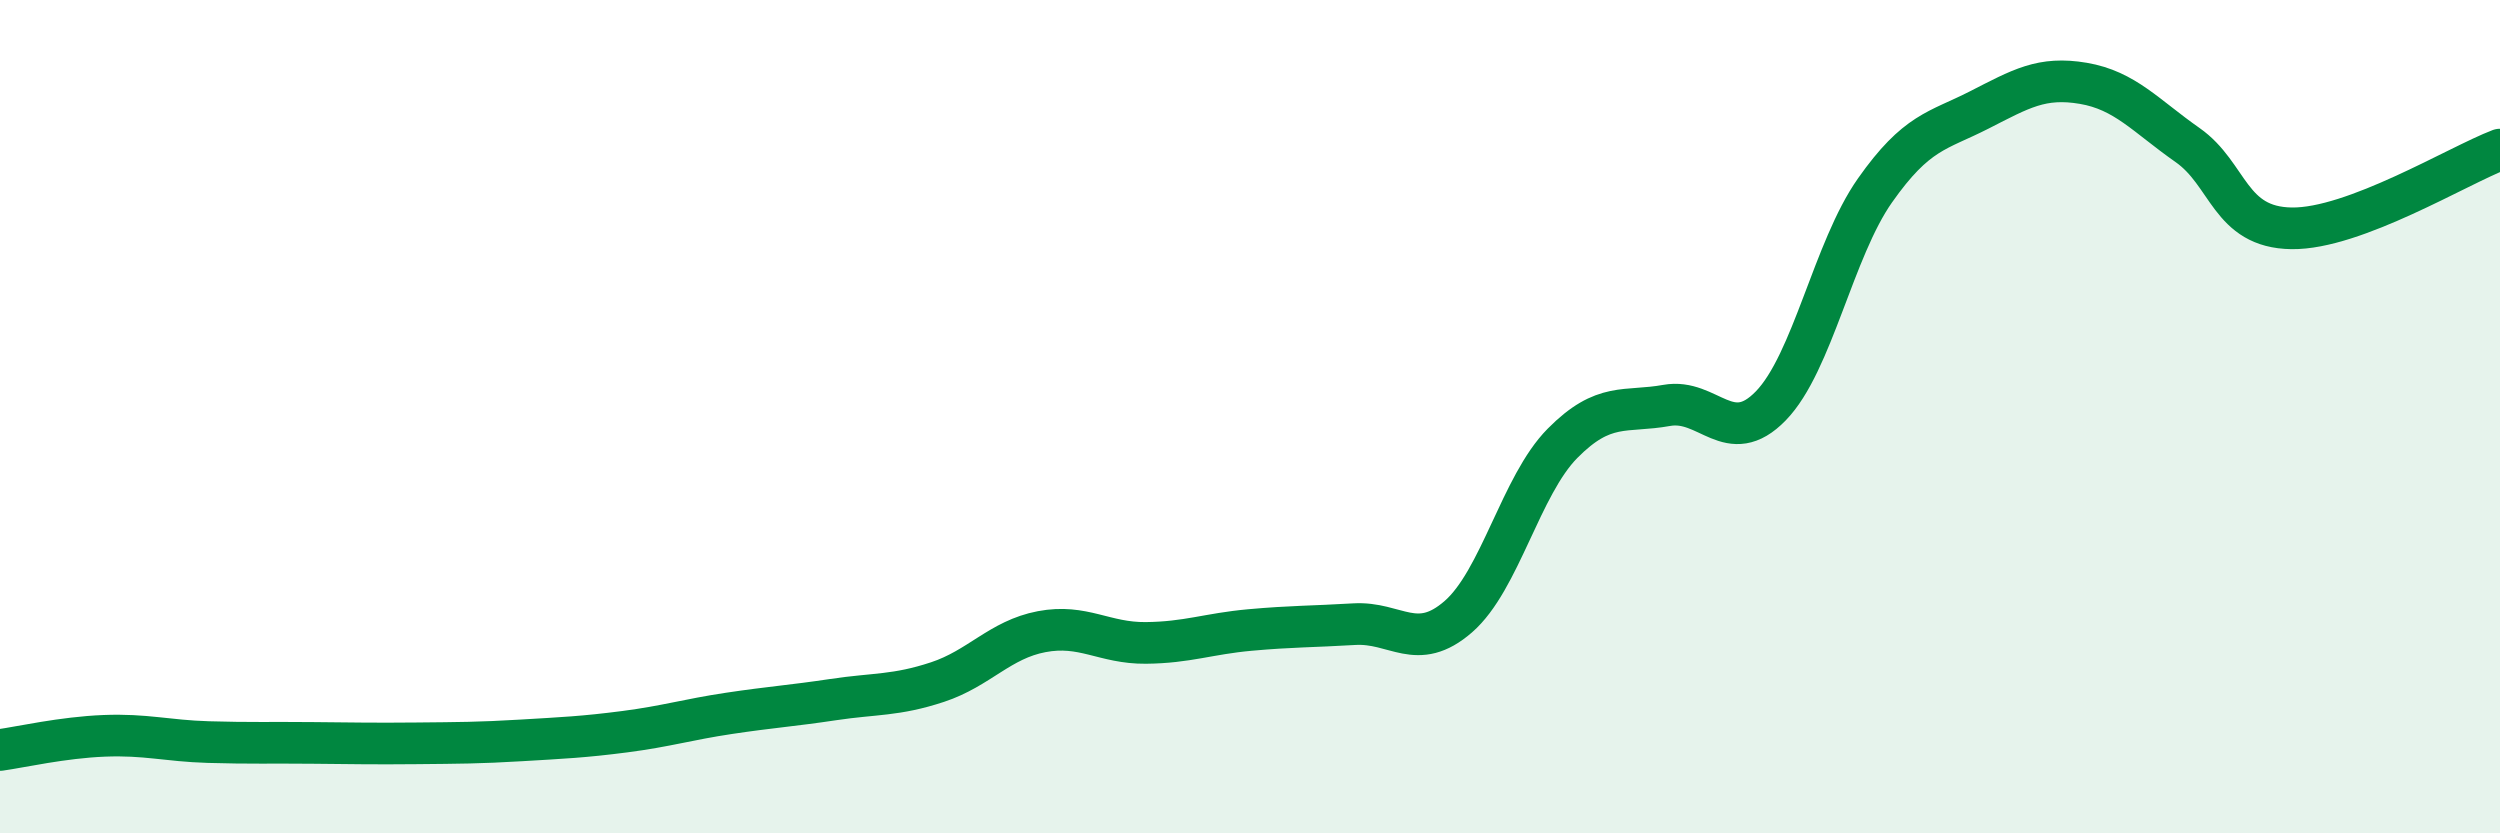
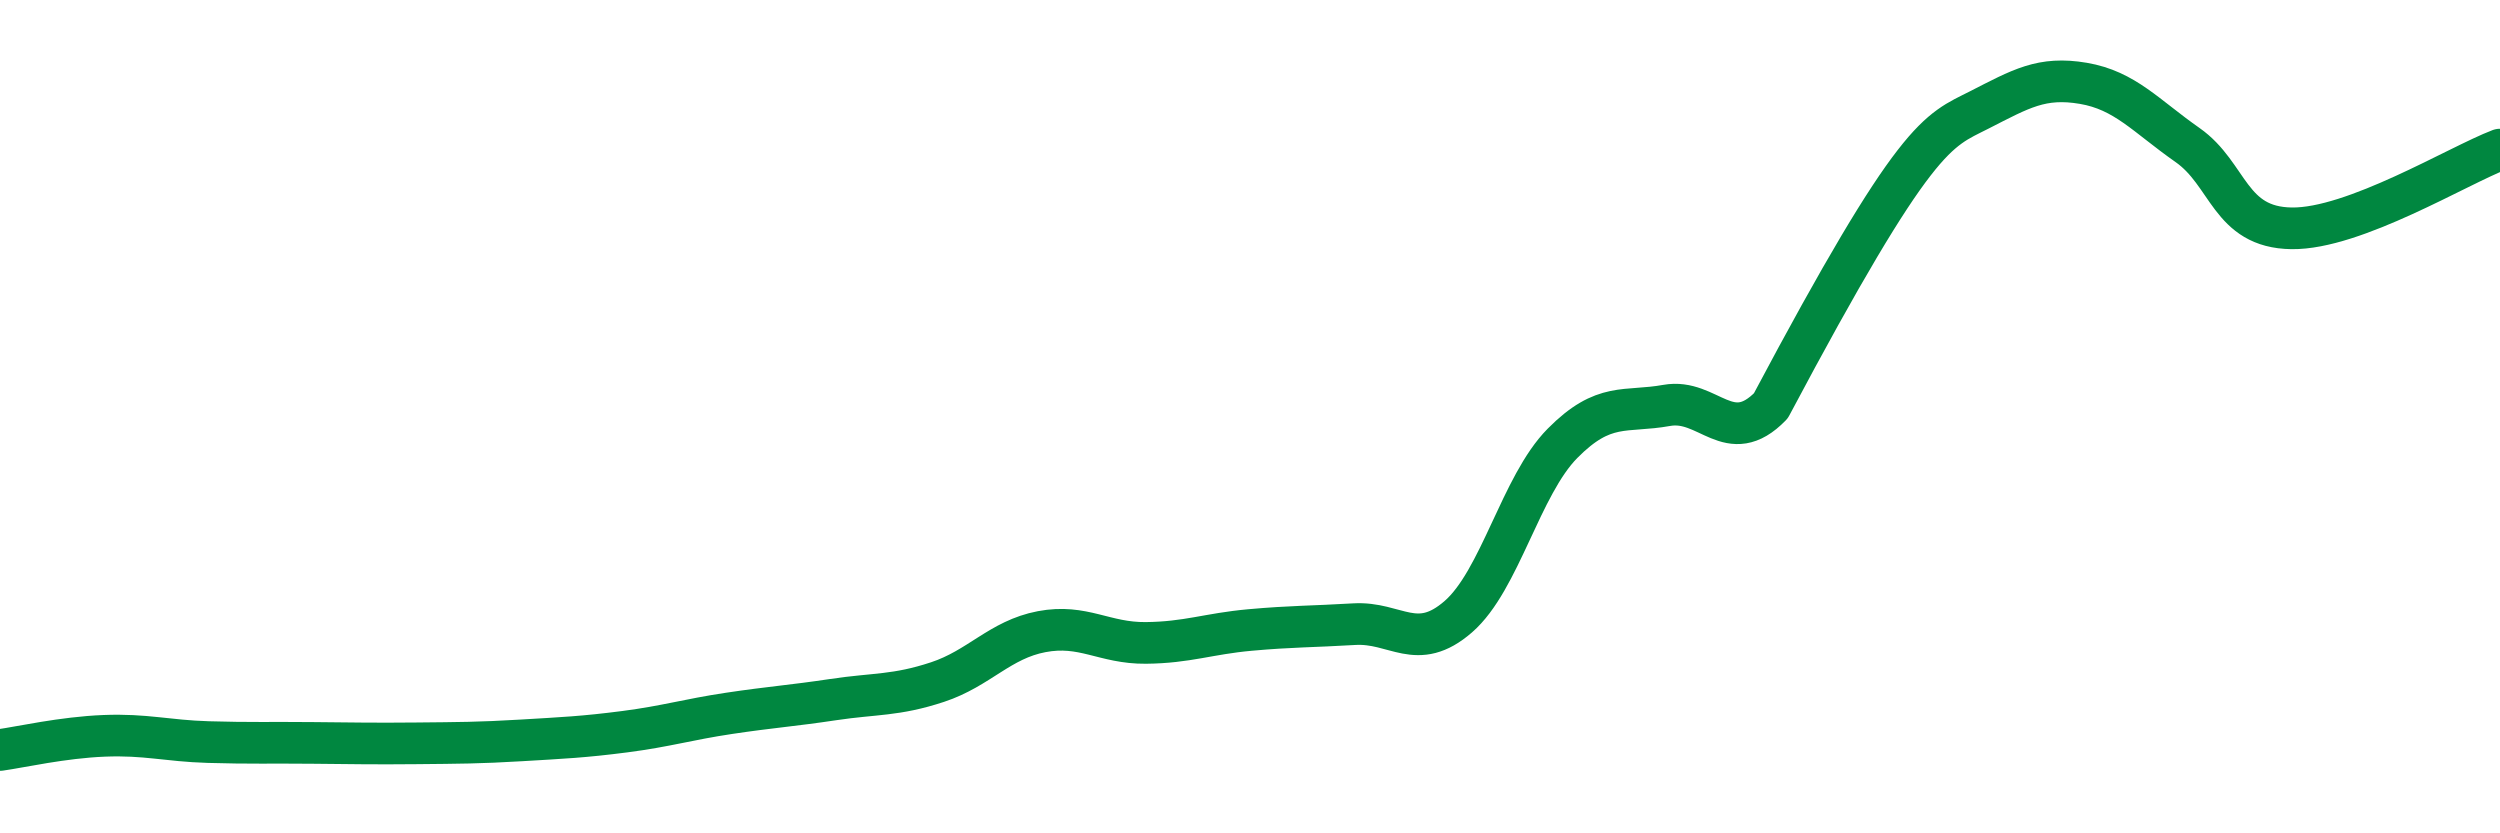
<svg xmlns="http://www.w3.org/2000/svg" width="60" height="20" viewBox="0 0 60 20">
-   <path d="M 0,18 C 0.5,17.93 1.5,17.7 2.5,17.66 C 3.5,17.62 4,17.78 5,17.81 C 6,17.84 6.5,17.82 7.5,17.83 C 8.5,17.84 9,17.85 10,17.84 C 11,17.83 11.5,17.83 12.5,17.77 C 13.5,17.71 14,17.69 15,17.56 C 16,17.43 16.5,17.27 17.5,17.12 C 18.5,16.97 19,16.94 20,16.79 C 21,16.64 21.5,16.7 22.5,16.37 C 23.5,16.04 24,15.35 25,15.16 C 26,14.97 26.5,15.44 27.5,15.43 C 28.5,15.42 29,15.21 30,15.12 C 31,15.03 31.5,15.04 32.5,14.98 C 33.5,14.92 34,15.67 35,14.8 C 36,13.93 36.5,11.65 37.5,10.64 C 38.5,9.63 39,9.91 40,9.73 C 41,9.55 41.5,10.77 42.5,9.74 C 43.5,8.71 44,5.99 45,4.57 C 46,3.15 46.5,3.15 47.5,2.64 C 48.5,2.13 49,1.83 50,2 C 51,2.17 51.5,2.78 52.5,3.48 C 53.5,4.18 53.5,5.46 55,5.48 C 56.5,5.5 59,3.97 60,3.59L60 20L0 20Z" fill="#008740" opacity="0.1" stroke-linecap="round" stroke-linejoin="round" />
-   <path d="M 0,18 C 0.5,17.93 1.5,17.7 2.5,17.66 C 3.5,17.62 4,17.78 5,17.81 C 6,17.84 6.5,17.82 7.5,17.83 C 8.5,17.84 9,17.85 10,17.84 C 11,17.83 11.5,17.83 12.5,17.77 C 13.5,17.71 14,17.69 15,17.56 C 16,17.43 16.5,17.27 17.5,17.12 C 18.5,16.97 19,16.94 20,16.79 C 21,16.64 21.5,16.7 22.5,16.37 C 23.5,16.04 24,15.35 25,15.16 C 26,14.97 26.5,15.44 27.5,15.43 C 28.5,15.42 29,15.21 30,15.12 C 31,15.03 31.5,15.04 32.5,14.98 C 33.5,14.92 34,15.67 35,14.8 C 36,13.93 36.5,11.65 37.5,10.64 C 38.5,9.63 39,9.91 40,9.73 C 41,9.55 41.5,10.77 42.5,9.74 C 43.5,8.71 44,5.99 45,4.57 C 46,3.15 46.5,3.15 47.5,2.64 C 48.5,2.13 49,1.83 50,2 C 51,2.17 51.5,2.78 52.5,3.48 C 53.5,4.18 53.5,5.46 55,5.48 C 56.5,5.5 59,3.97 60,3.59" stroke="#008740" stroke-width="1" fill="none" stroke-linecap="round" stroke-linejoin="round" />
+   <path d="M 0,18 C 0.5,17.93 1.5,17.7 2.5,17.66 C 3.5,17.62 4,17.78 5,17.81 C 6,17.84 6.5,17.82 7.5,17.83 C 8.5,17.84 9,17.85 10,17.84 C 11,17.83 11.5,17.83 12.5,17.77 C 13.5,17.71 14,17.69 15,17.56 C 16,17.43 16.5,17.27 17.5,17.12 C 18.5,16.97 19,16.94 20,16.79 C 21,16.64 21.5,16.7 22.5,16.37 C 23.5,16.04 24,15.35 25,15.16 C 26,14.97 26.5,15.44 27.5,15.43 C 28.5,15.42 29,15.21 30,15.12 C 31,15.03 31.5,15.04 32.5,14.98 C 33.5,14.92 34,15.67 35,14.8 C 36,13.93 36.5,11.65 37.5,10.64 C 38.5,9.63 39,9.91 40,9.73 C 41,9.55 41.5,10.77 42.5,9.74 C 46,3.15 46.5,3.15 47.5,2.64 C 48.5,2.13 49,1.83 50,2 C 51,2.17 51.5,2.78 52.5,3.48 C 53.5,4.18 53.5,5.46 55,5.48 C 56.5,5.5 59,3.97 60,3.59" stroke="#008740" stroke-width="1" fill="none" stroke-linecap="round" stroke-linejoin="round" />
</svg>